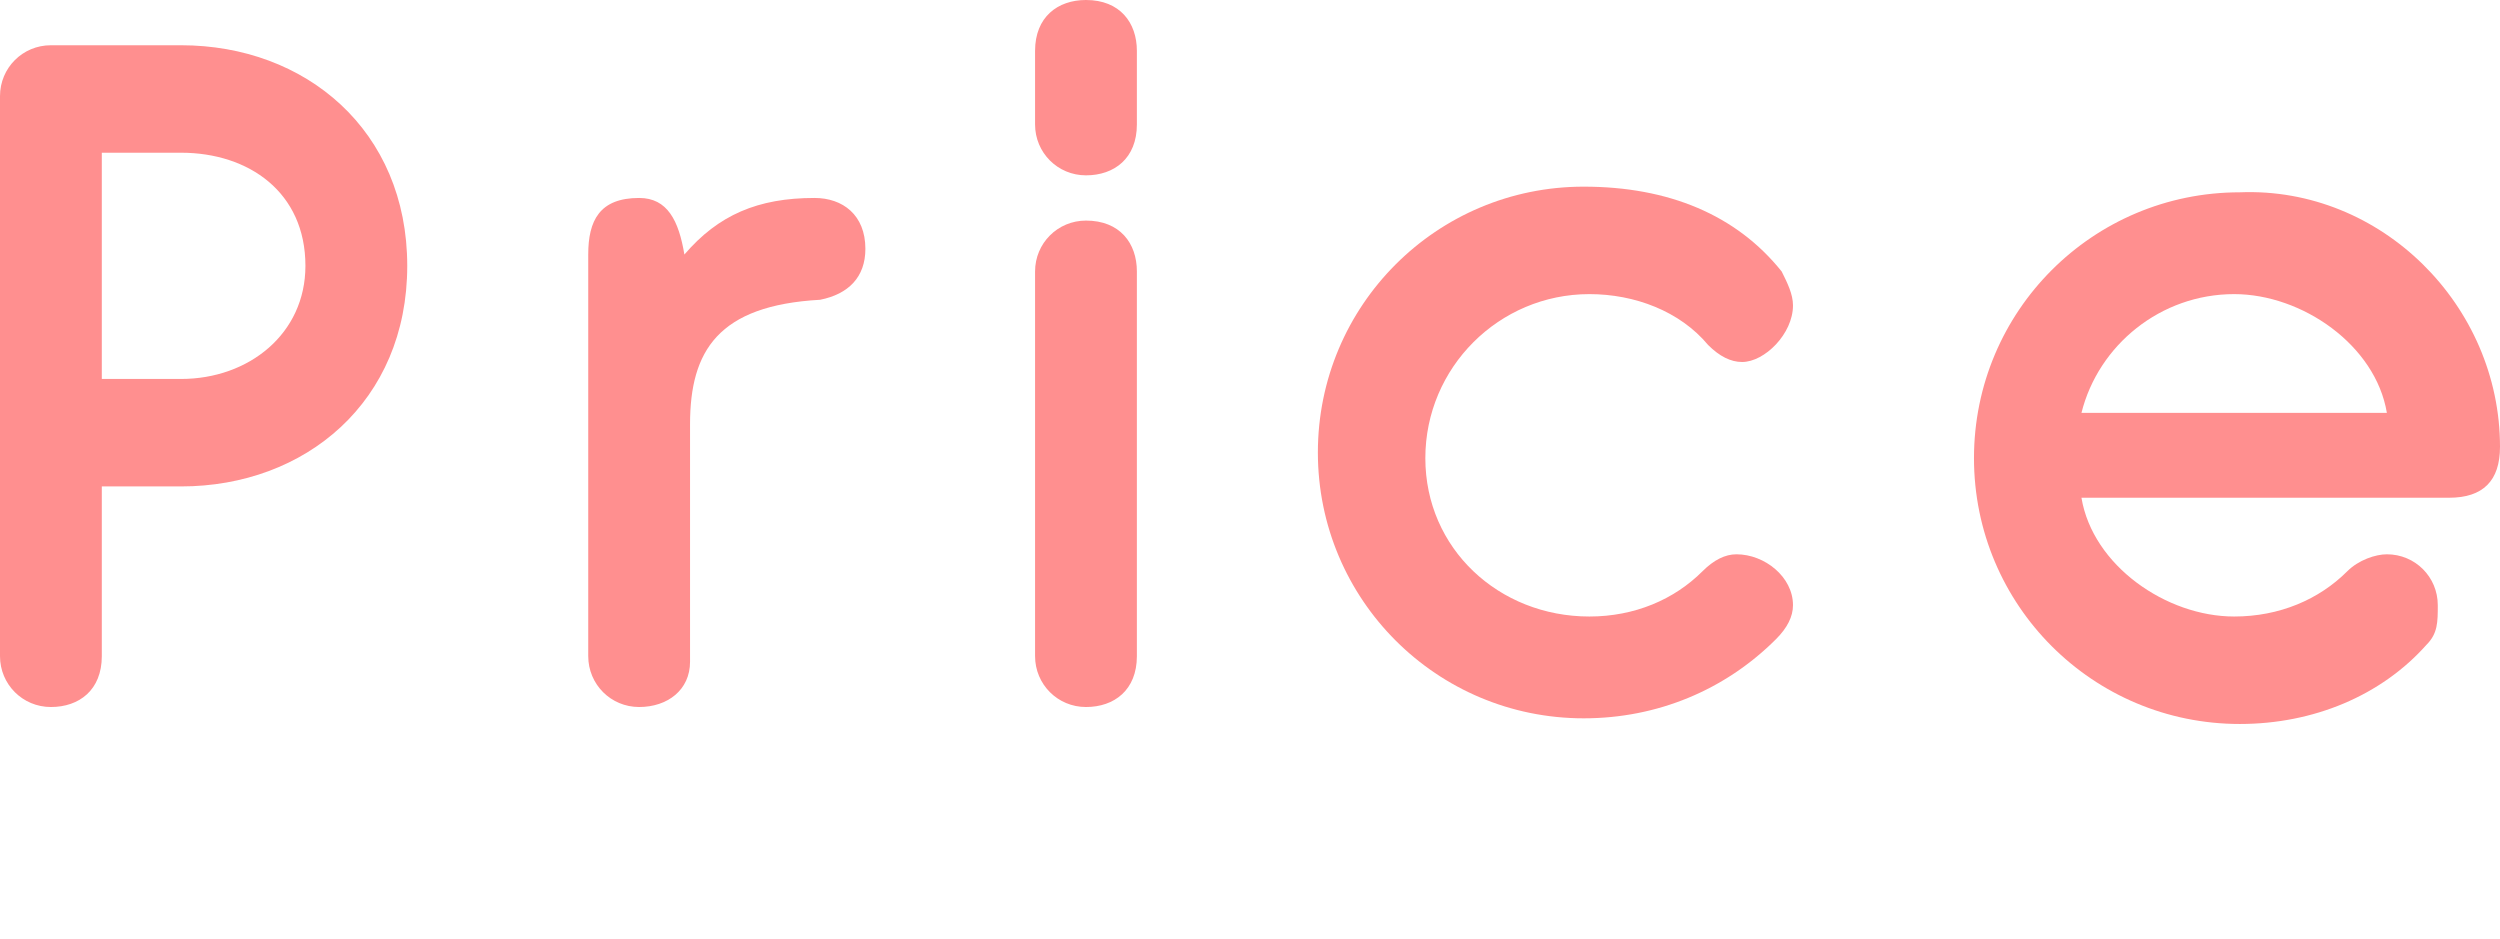
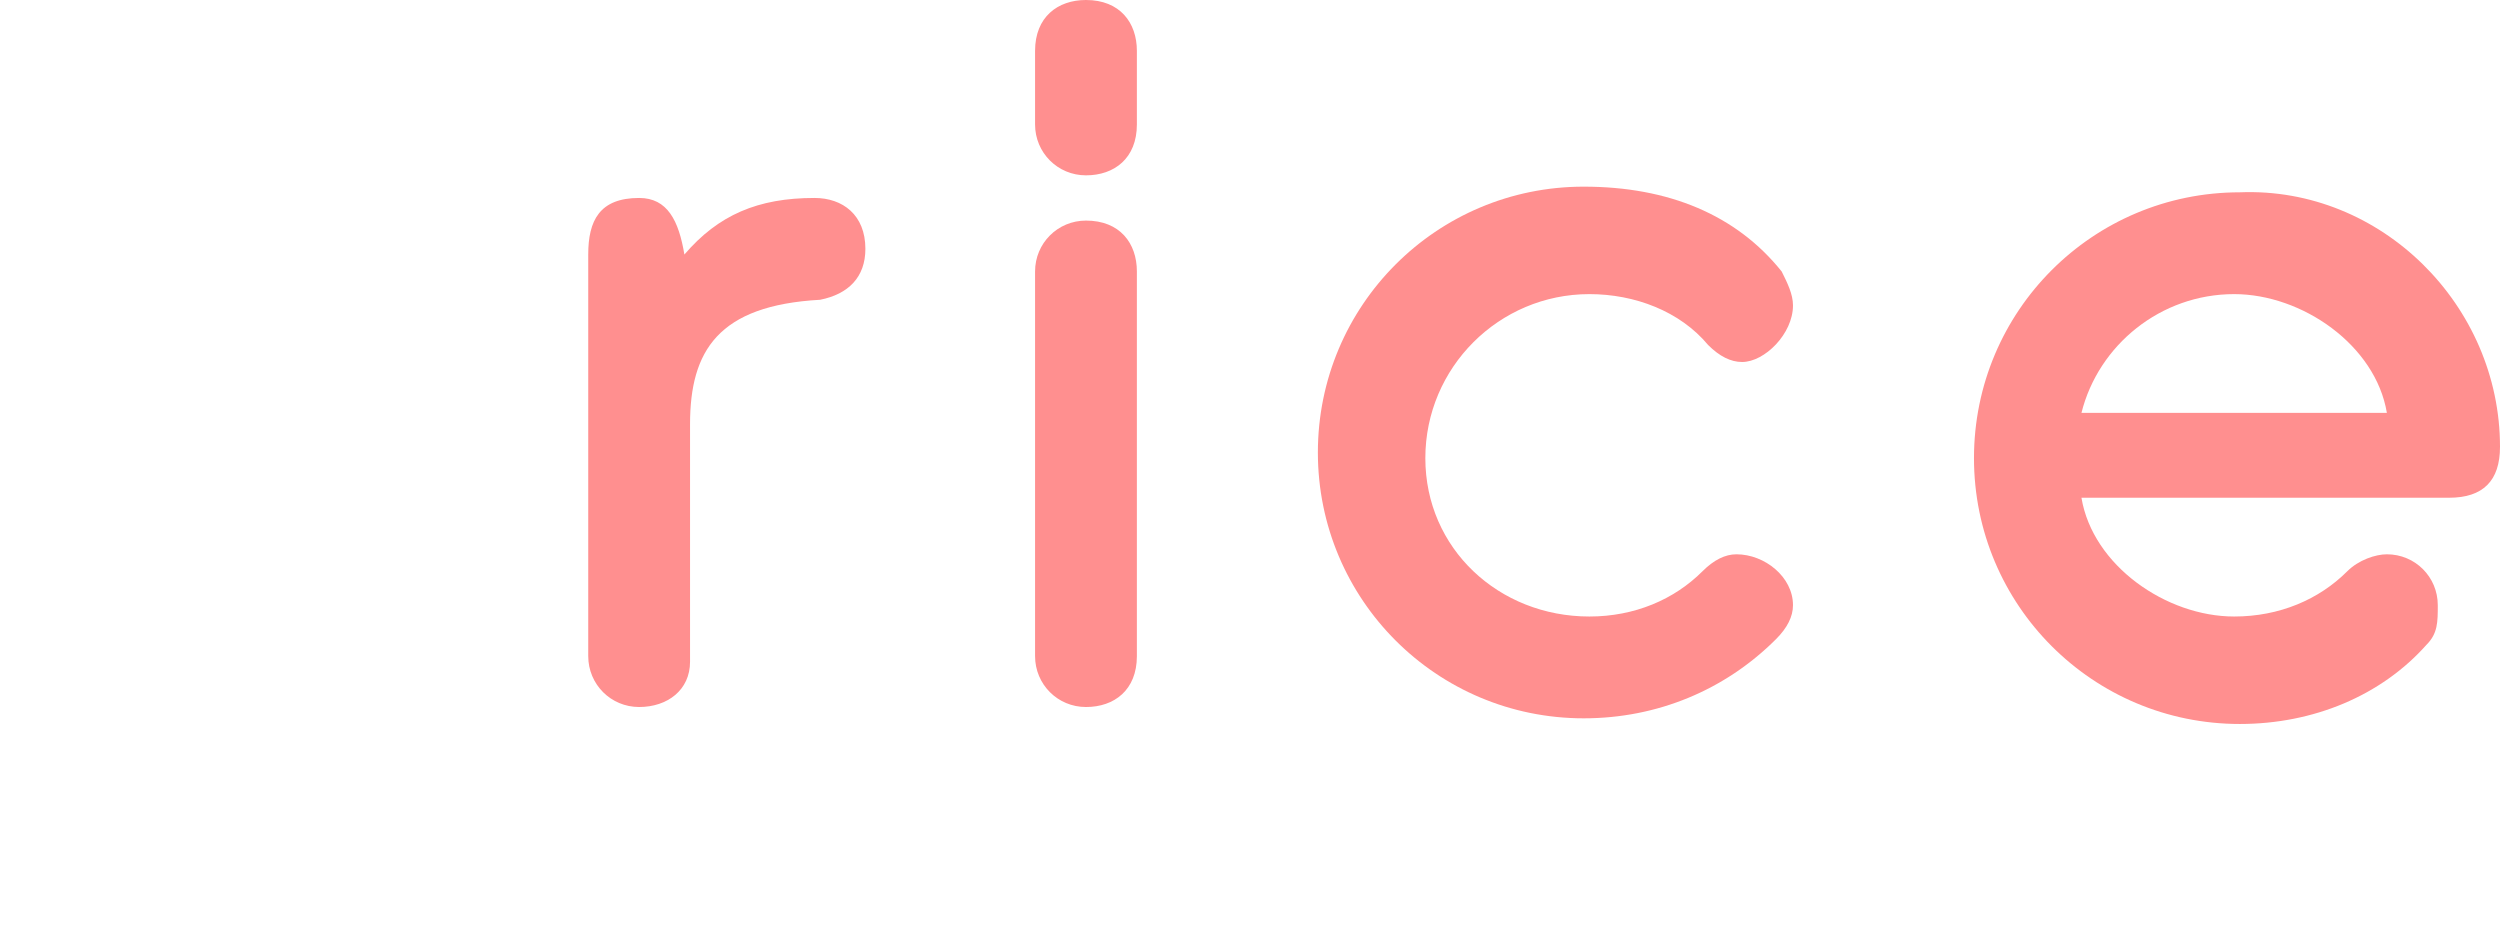
<svg xmlns="http://www.w3.org/2000/svg" version="1.1" id="レイヤー_1" x="0px" y="0px" viewBox="0 0 44.2 16.6" style="enable-background:new 0 0 44.2 16.6;" xml:space="preserve">
  <style type="text/css">
	.ドロップシャドウ{fill:none;}
	.光彩_x0020_外側_x0020_5_x0020_pt{fill:none;}
	.青のネオン{fill:none;stroke:#8AACDA;stroke-width:7;stroke-linecap:round;stroke-linejoin:round;}
	.クロムハイライト{fill:url(#SVGID_1_);stroke:#FFFFFF;stroke-width:0.363;stroke-miterlimit:1;}
	.ジャイブ_GS{fill:#FFDD00;}
	.Alyssa_GS{fill:#A6D0E4;}
	.st0{fill:#FF8F8F;}
</style>
  <linearGradient id="SVGID_1_" gradientUnits="userSpaceOnUse" x1="22.098" y1="0" x2="22.098" y2="-1">
    <stop offset="0" style="stop-color:#656565" />
    <stop offset="0.618" style="stop-color:#1B1B1B" />
    <stop offset="0.629" style="stop-color:#545454" />
    <stop offset="0.983" style="stop-color:#3E3E3E" />
  </linearGradient>
  <g>
-     <path class="st0" d="M3.2,0.8c2.2,0,4,1.5,4,3.9c0,2.4-1.8,3.9-4,3.9H1.8v3c0,0.6-0.4,0.9-0.9,0.9c-0.5,0-0.9-0.4-0.9-0.9V1.7   c0-0.5,0.4-0.9,0.9-0.9H3.2z M1.8,6.7h1.4c1.2,0,2.2-0.8,2.2-2c0-1.3-1-2-2.2-2H1.8V6.7z" />
    <path class="st0" d="M12.1,4.5c0.6-0.7,1.3-1,2.3-1c0.5,0,0.9,0.3,0.9,0.9c0,0.5-0.3,0.8-0.8,0.9c-1.8,0.1-2.3,0.9-2.3,2.2v4.2   c0,0.5-0.4,0.8-0.9,0.8c-0.5,0-0.9-0.4-0.9-0.9V4.5c0-0.6,0.2-1,0.9-1C11.8,3.5,12,3.9,12.1,4.5z" />
    <path class="st0" d="M20.1,2.2c0,0.6-0.4,0.9-0.9,0.9c-0.5,0-0.9-0.4-0.9-0.9V0.9c0-0.6,0.4-0.9,0.9-0.9c0.6,0,0.9,0.4,0.9,0.9V2.2   z M20.1,11.6c0,0.6-0.4,0.9-0.9,0.9c-0.5,0-0.9-0.4-0.9-0.9V4.8c0-0.5,0.4-0.9,0.9-0.9c0.6,0,0.9,0.4,0.9,0.9V11.6z" />
    <path class="st0" d="M31.5,4.8c0.1,0.2,0.2,0.4,0.2,0.6c0,0.5-0.5,1-0.9,1c-0.2,0-0.4-0.1-0.6-0.3c-0.5-0.6-1.3-0.9-2.1-0.9   c-1.6,0-2.9,1.3-2.9,2.9c0,1.6,1.3,2.8,2.9,2.8c0.8,0,1.5-0.3,2-0.8c0.2-0.2,0.4-0.3,0.6-0.3c0.5,0,1,0.4,1,0.9   c0,0.2-0.1,0.4-0.3,0.6c-0.9,0.9-2.1,1.4-3.4,1.4c-2.6,0-4.7-2.1-4.7-4.7c0-2.6,2.1-4.7,4.7-4.7C29.5,3.3,30.7,3.8,31.5,4.8z" />
    <path class="st0" d="M44.2,7.9c0,0.6-0.3,0.9-0.9,0.9h-6.5c0.2,1.2,1.5,2.1,2.7,2.1c0.8,0,1.5-0.3,2-0.8c0.2-0.2,0.5-0.3,0.7-0.3   c0.5,0,0.9,0.4,0.9,0.9c0,0.3,0,0.5-0.2,0.7c-0.8,0.9-2,1.4-3.3,1.4c-2.6,0-4.7-2.1-4.7-4.7c0-2.6,2.1-4.7,4.7-4.7   C42.1,3.3,44.2,5.4,44.2,7.9z M36.8,7.3h5.4c-0.2-1.2-1.5-2.1-2.7-2.1C38.2,5.2,37.1,6.1,36.8,7.3z" />
  </g>
</svg>